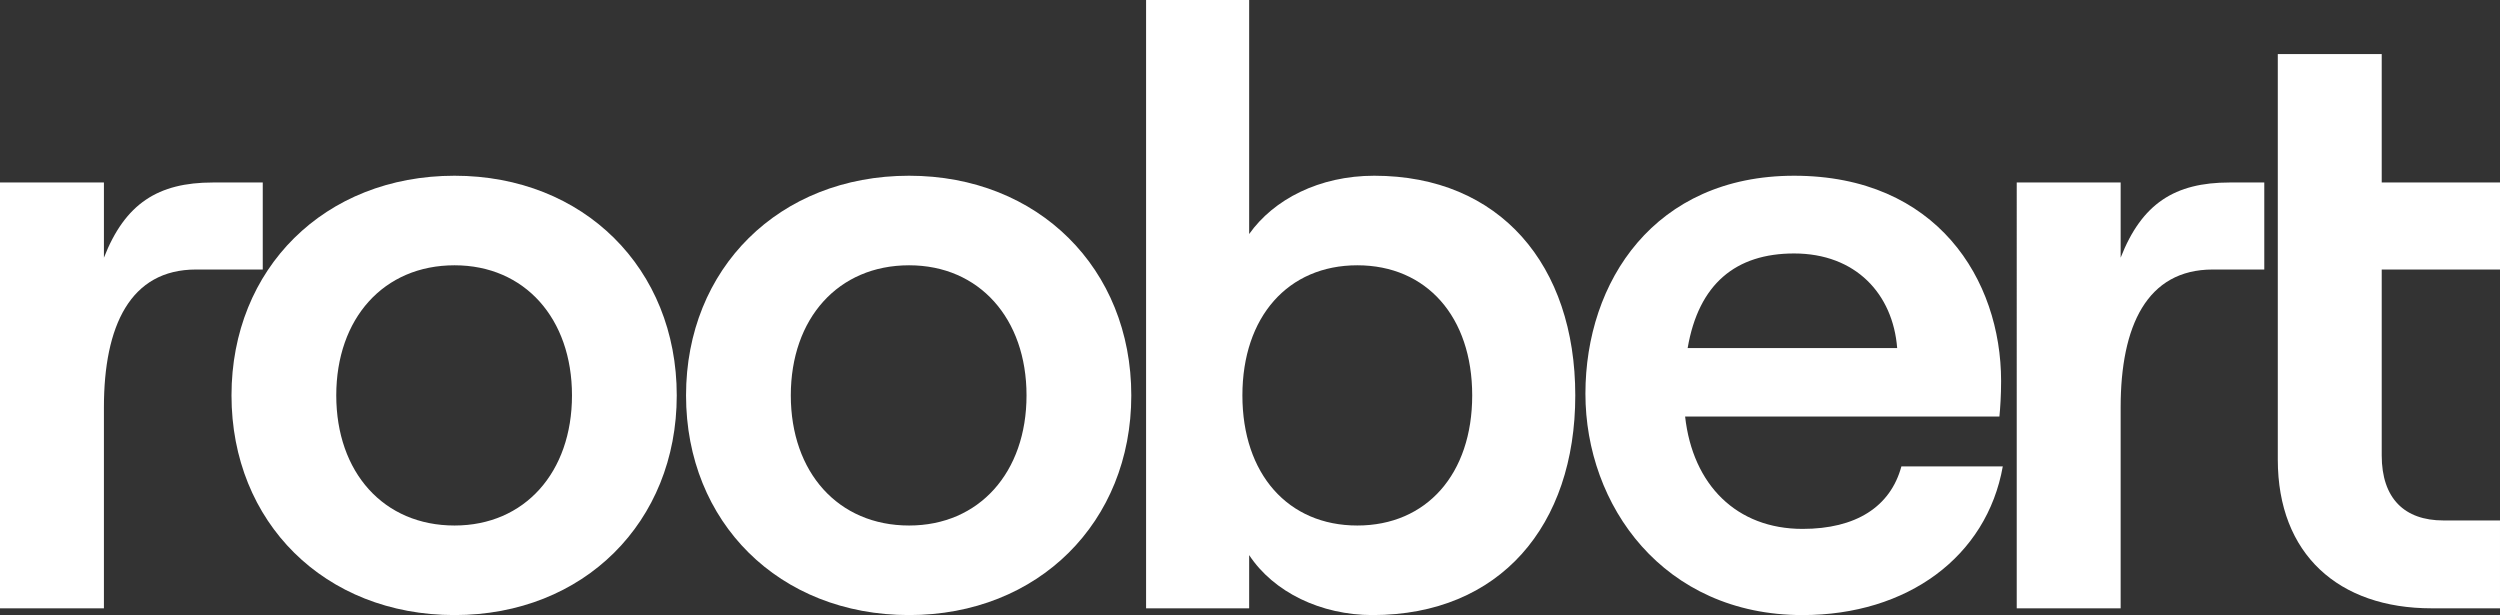
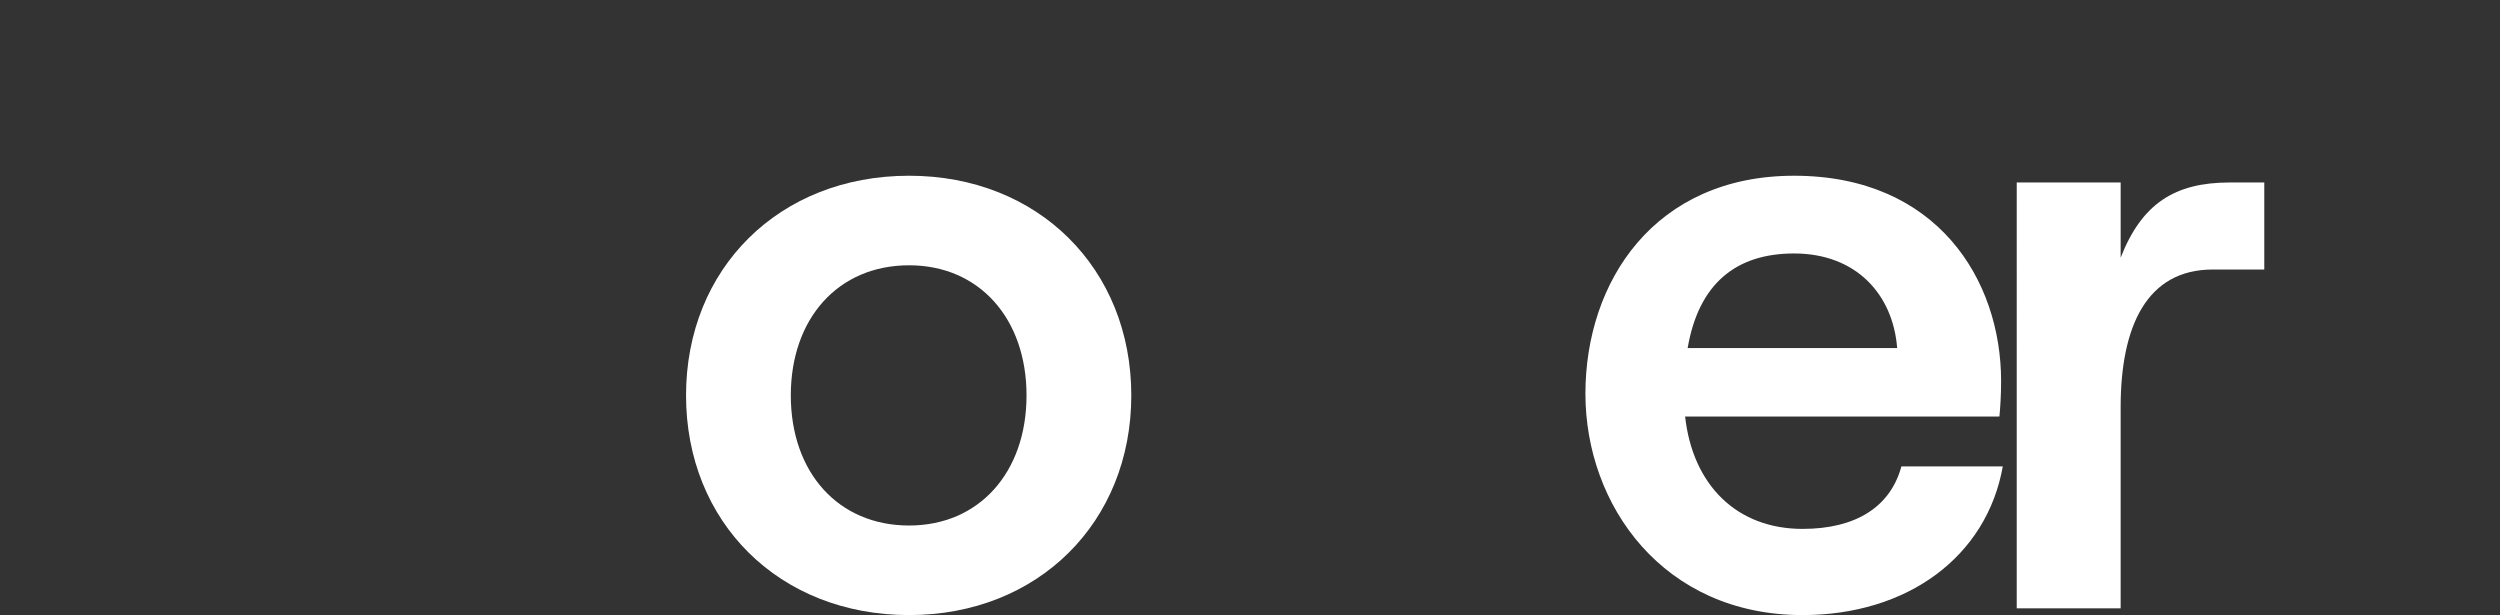
<svg xmlns="http://www.w3.org/2000/svg" version="1.1" id="Layer_1" x="0px" y="0px" viewBox="0 0 2959 728" style="enable-background:new 0 0 2959 728;" xml:space="preserve">
  <rect x="0" y="0" width="2959" height="728" fill="#333333" stroke="none" />
  <style type="text/css">
	.st0{fill:#FFFFFF;}
</style>
  <g>
-     <path class="st0" d="M232,319c-78,0-109,67-109,163v238H0V216h123v89c25-64,64-89,129-89h59v103H232z" />
-     <path class="st0" d="M538,208c-154,0-264,110-264,260s110,260,264,260c153,0,263-110,263-260S691,208,538,208z M538,622   c-84,0-140-63-140-154s56-154,140-154c83,0,139,63,139,154S621,622,538,622z" />
    <path class="st0" d="M1076,208c-154,0-264,110-264,260s110,260,264,260c153,0,263-110,263-260S1229,208,1076,208z M1076,622   c-84,0-140-63-140-154s56-154,140-154c83,0,139,63,139,154S1159,622,1076,622z" />
-     <path class="st0" d="M1626.5,208c-65,0-119,28-148,69V0h-122v720h122v-63c29,44,85,71,146,71c151,0,240-106,240-260   S1775.5,208,1626.5,208z M1606.5,622c-82,0-136-61-136-154s54-154,136-154s136,61,136,154S1688.5,622,1606.5,622z" />
    <path class="st0" d="M2250.5,552c-13,48-54,74-117,74c-78,0-130-52-139-133h372c1-10,2-25,2-42c0-120-76-243-245-243   c-165,0-247,125-247,258c0,132,92,262,257,262c124,0,218-69,237-176H2250.5z M2123.5,300c73,0,117,48,122,112h-248   C2010.5,336,2054.5,300,2123.5,300z" />
    <path class="st0" d="M2619,319c-78,0-109,67-109,163v238h-123V216h123v89c25-64,64-89,129-89h41v103H2619z" />
-     <path class="st0" d="M2819,64v152h140v103h-140v220c0,51,27,77,73,77h67v104h-81c-110,0-182-64-182-176V64H2819z" />
  </g>
</svg>